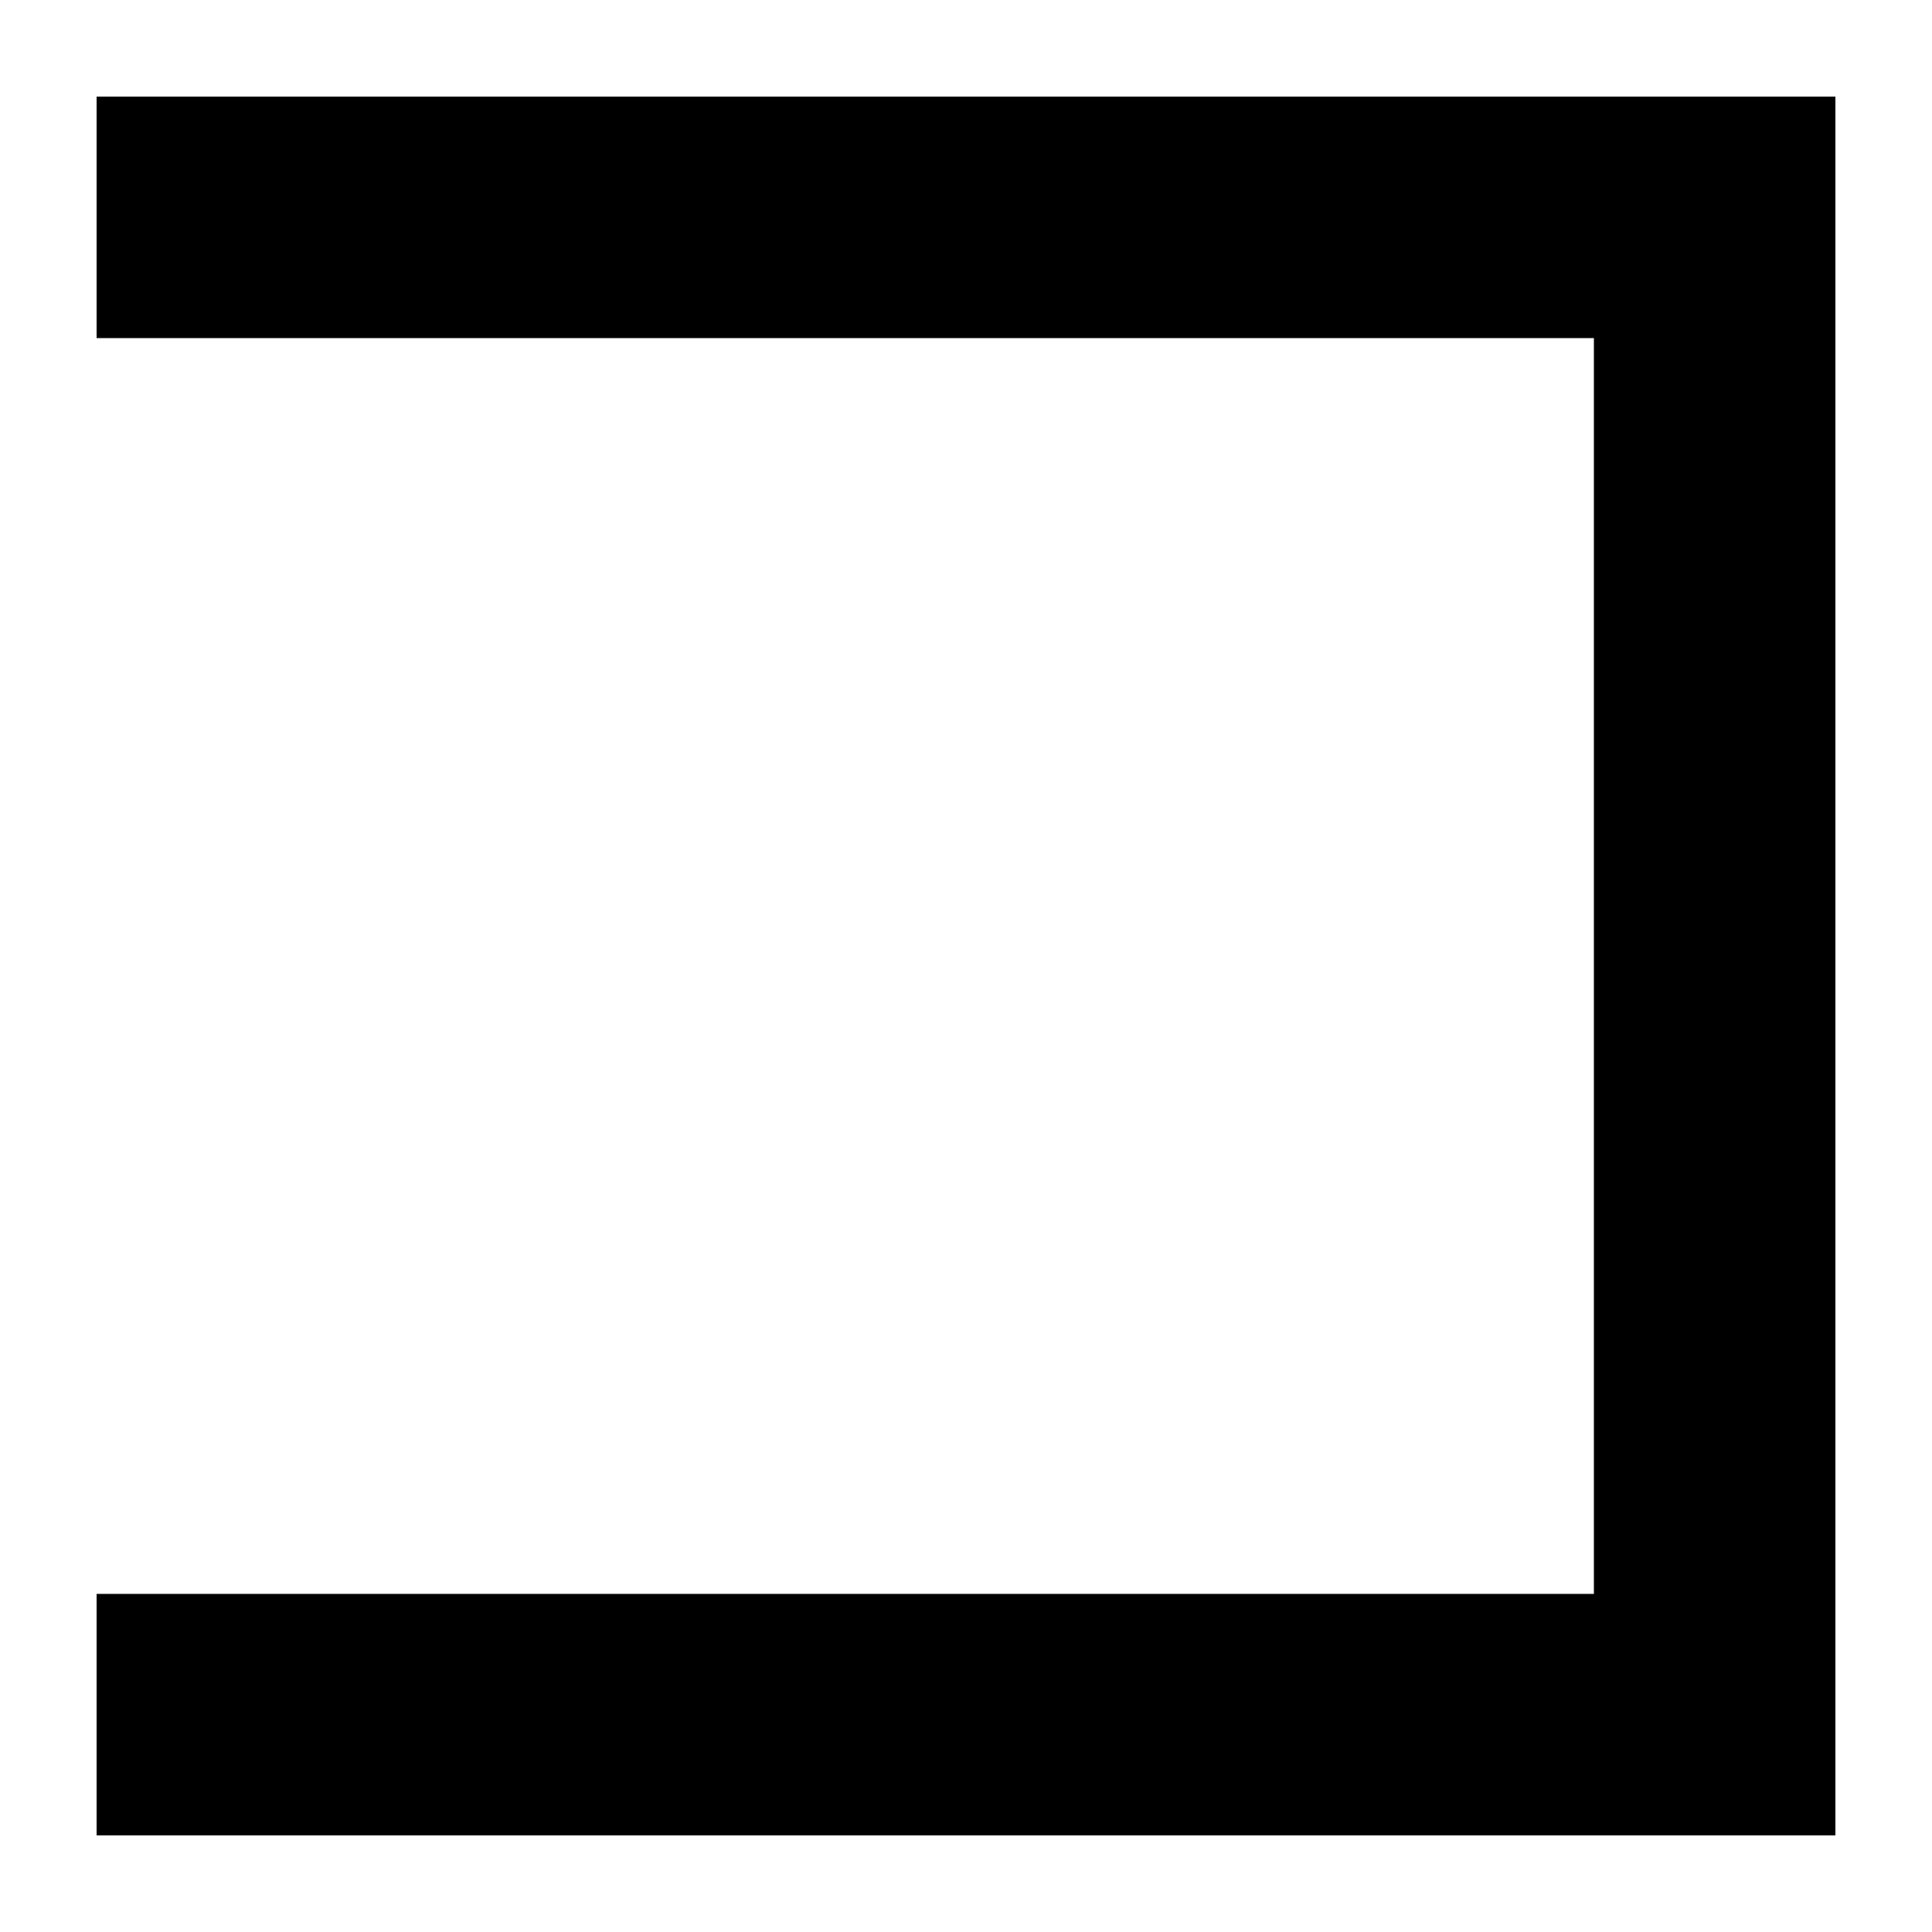
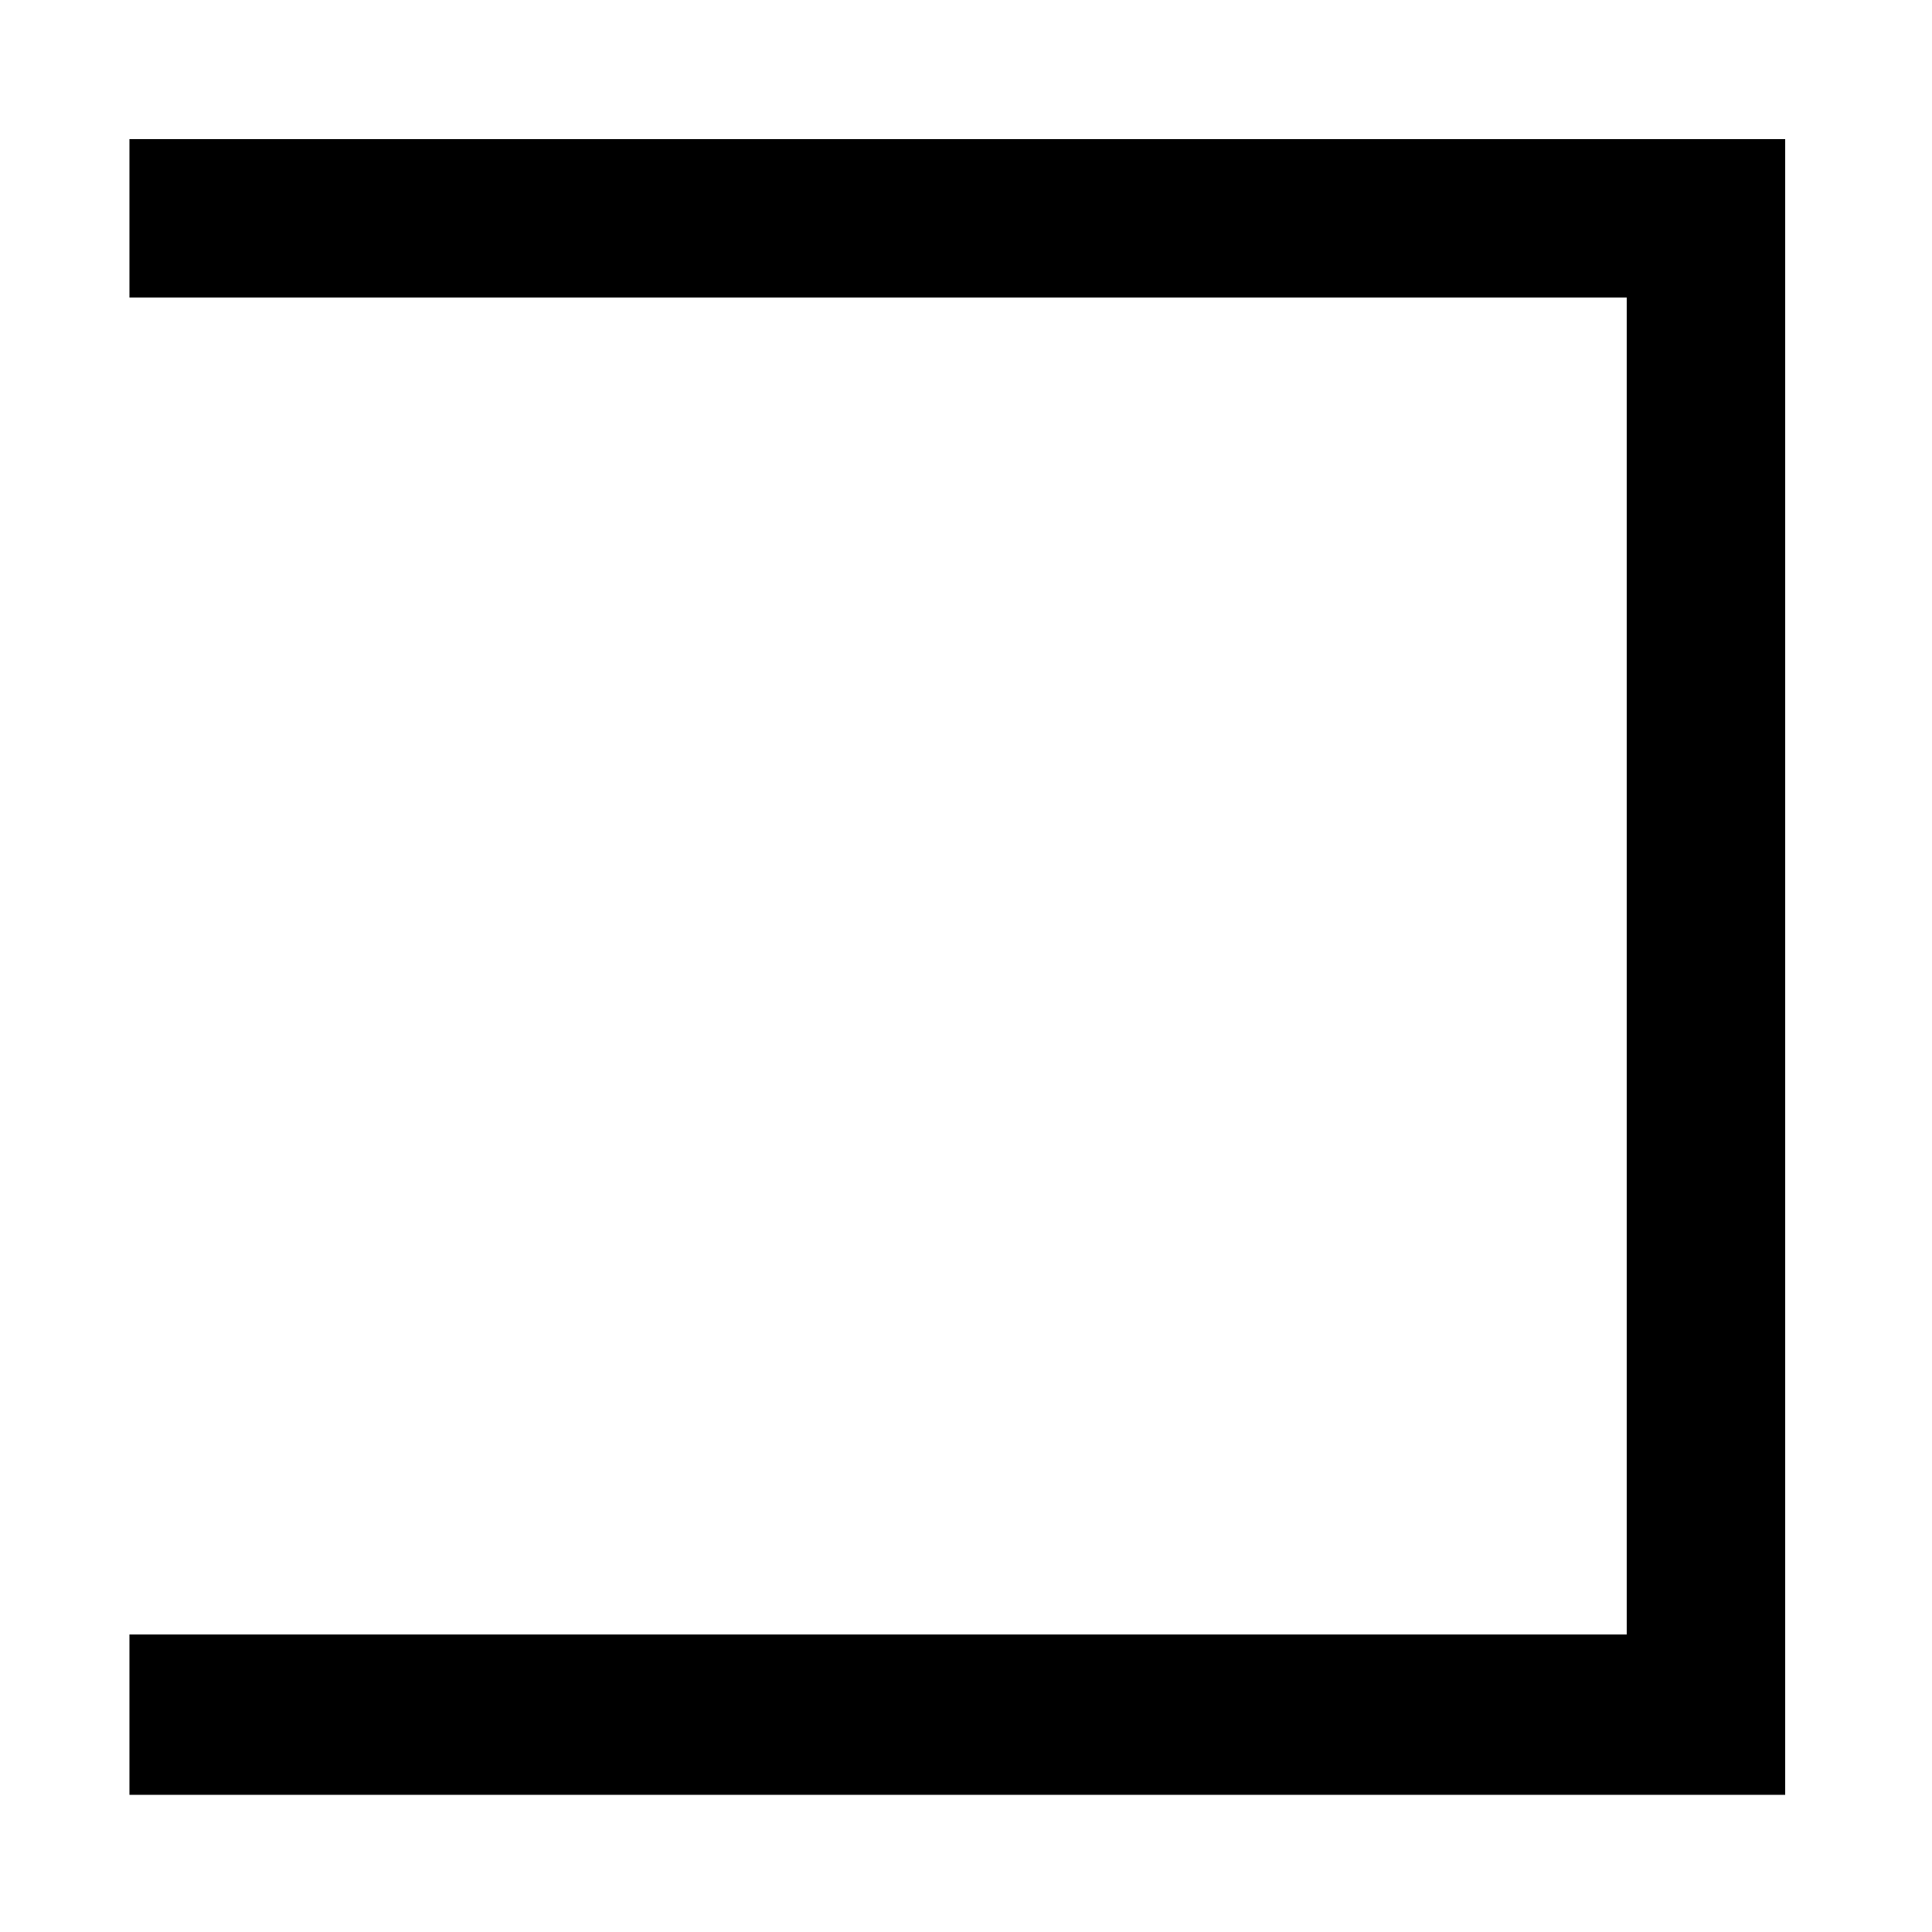
<svg xmlns="http://www.w3.org/2000/svg" version="1.1" id="レイヤー_1" x="0px" y="0px" viewBox="0 0 100 100" style="enable-background:new 0 0 100 100;" xml:space="preserve">
  <g>
    <path d="M6.7,92.8v-8.2h77.5V15.4H6.7V7.2h85.7v85.7H6.7z" />
-     <path d="M95,95H5V82.5h77.5v-65H5V5h90V95z M8.9,90.7h81.4V9.3H8.9v3.9h77.5v73.5H8.9V90.7z" />
  </g>
</svg>